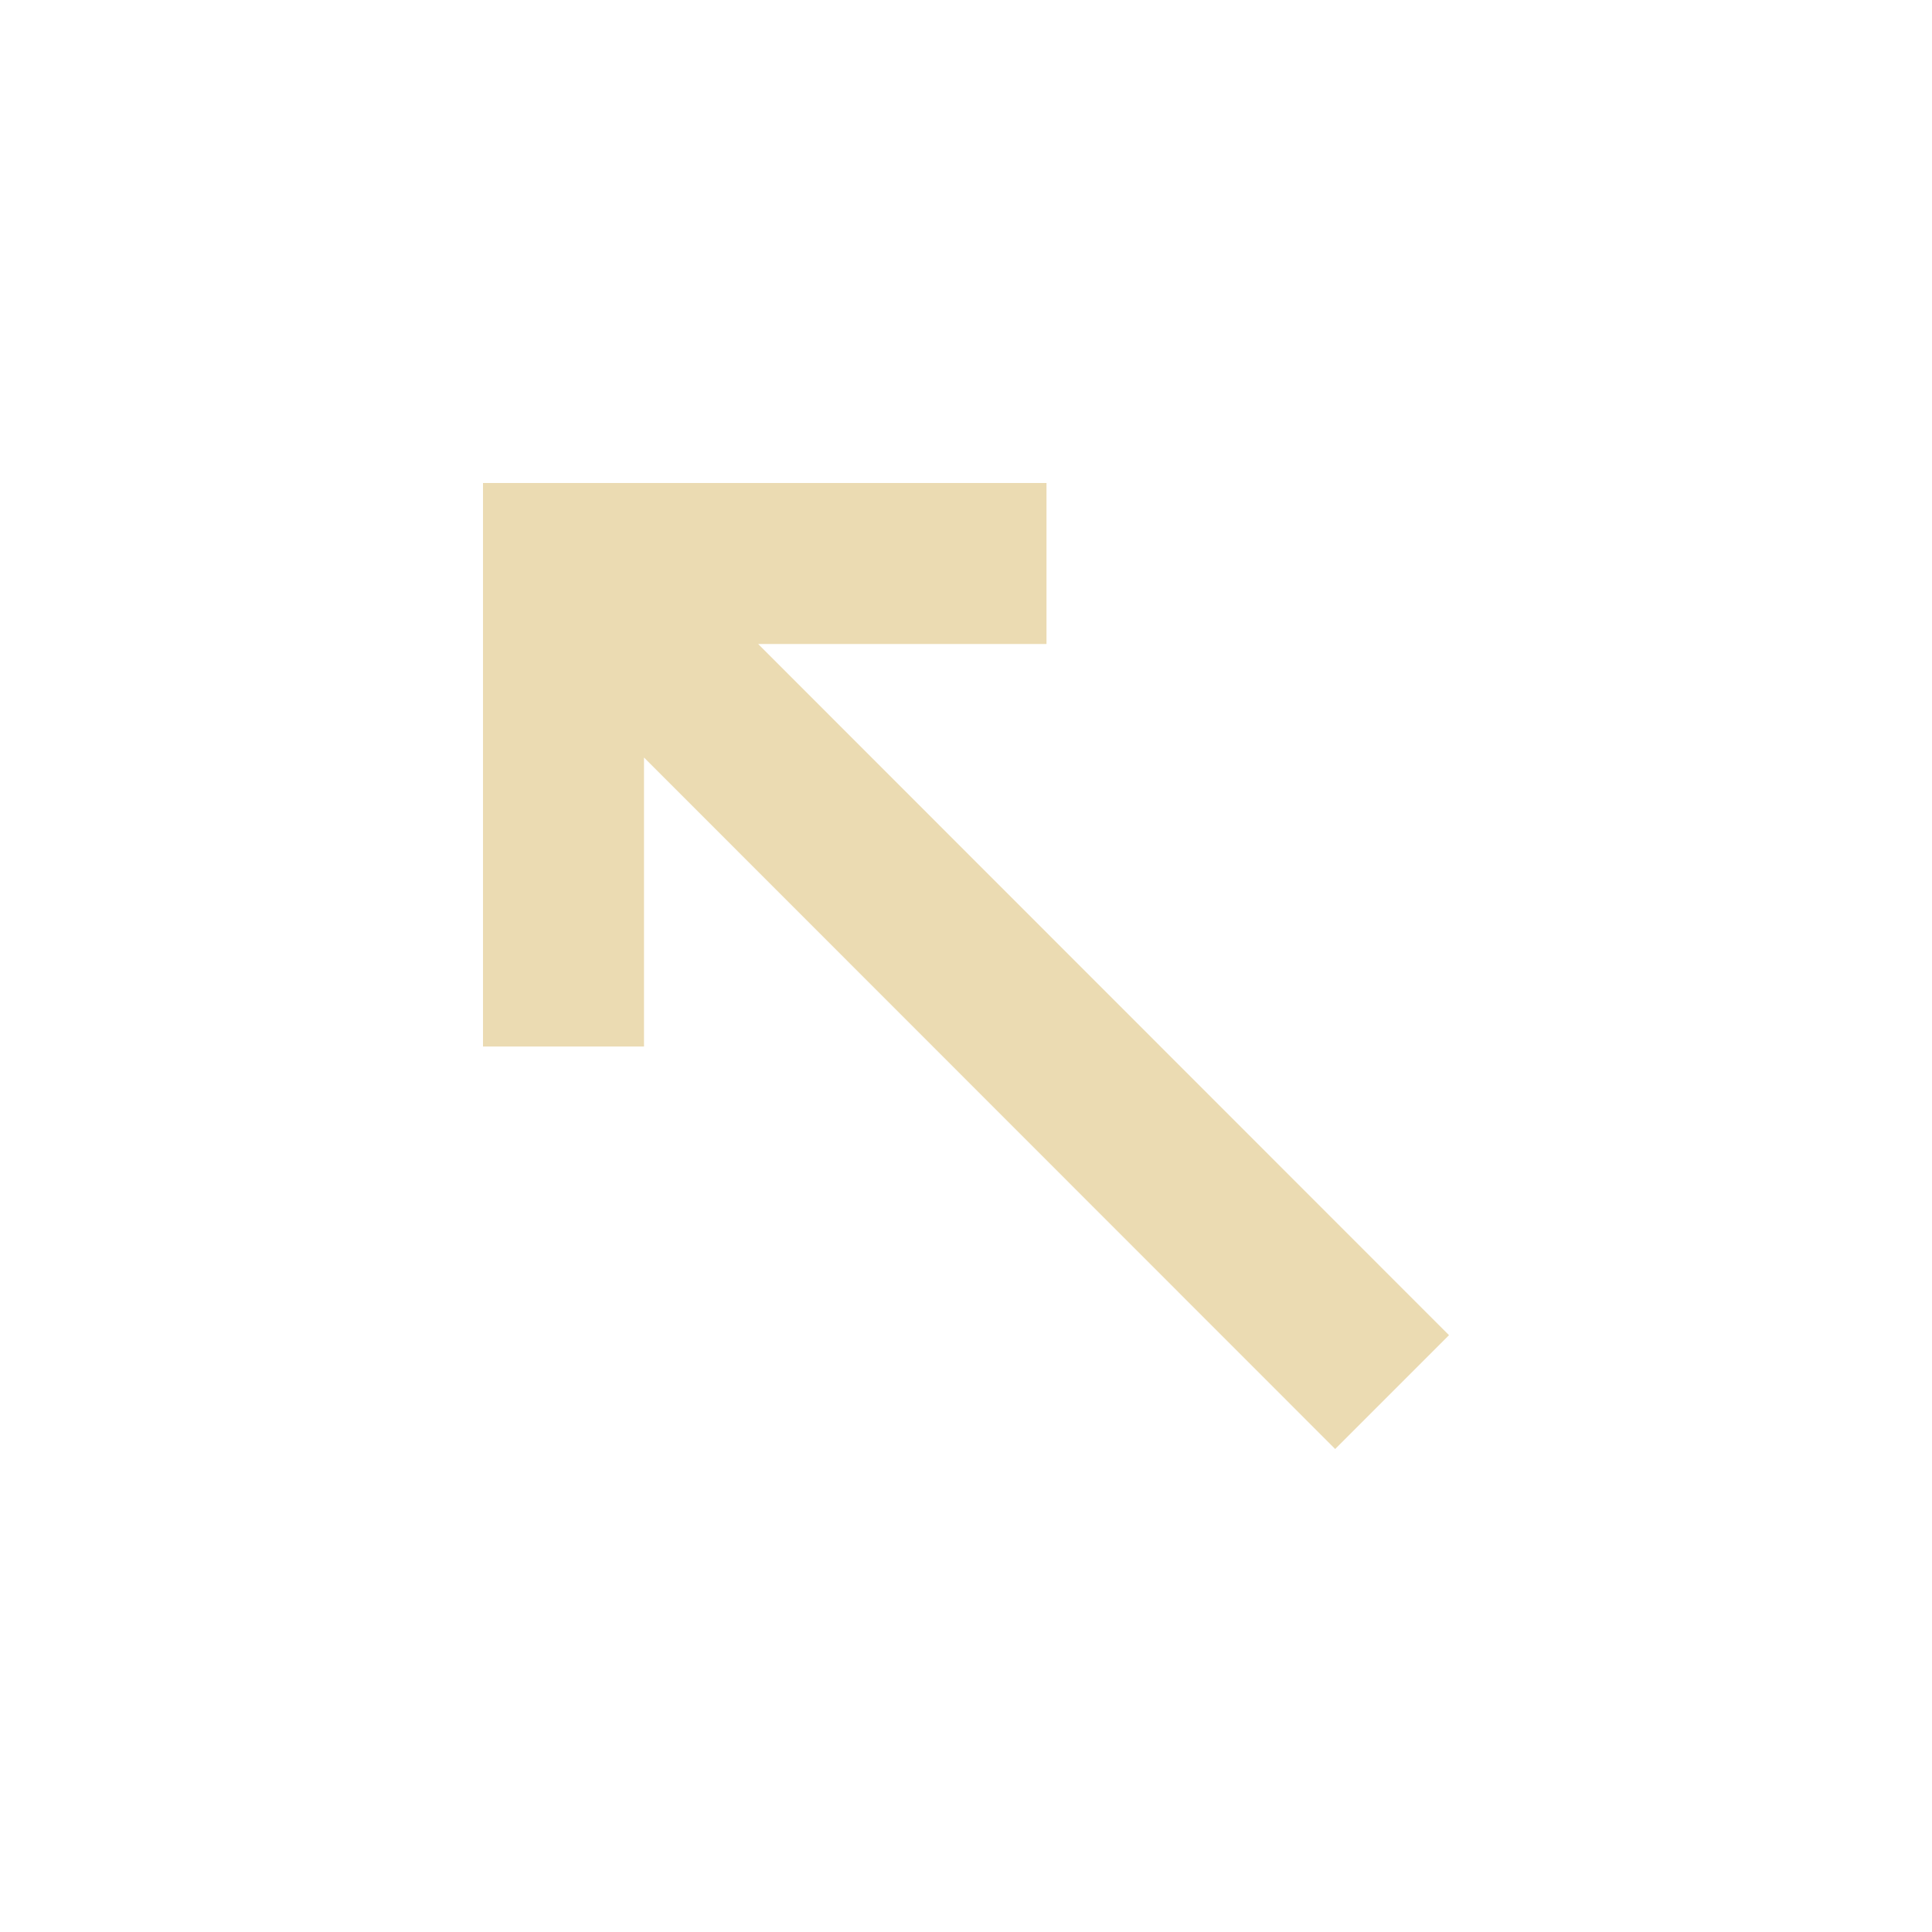
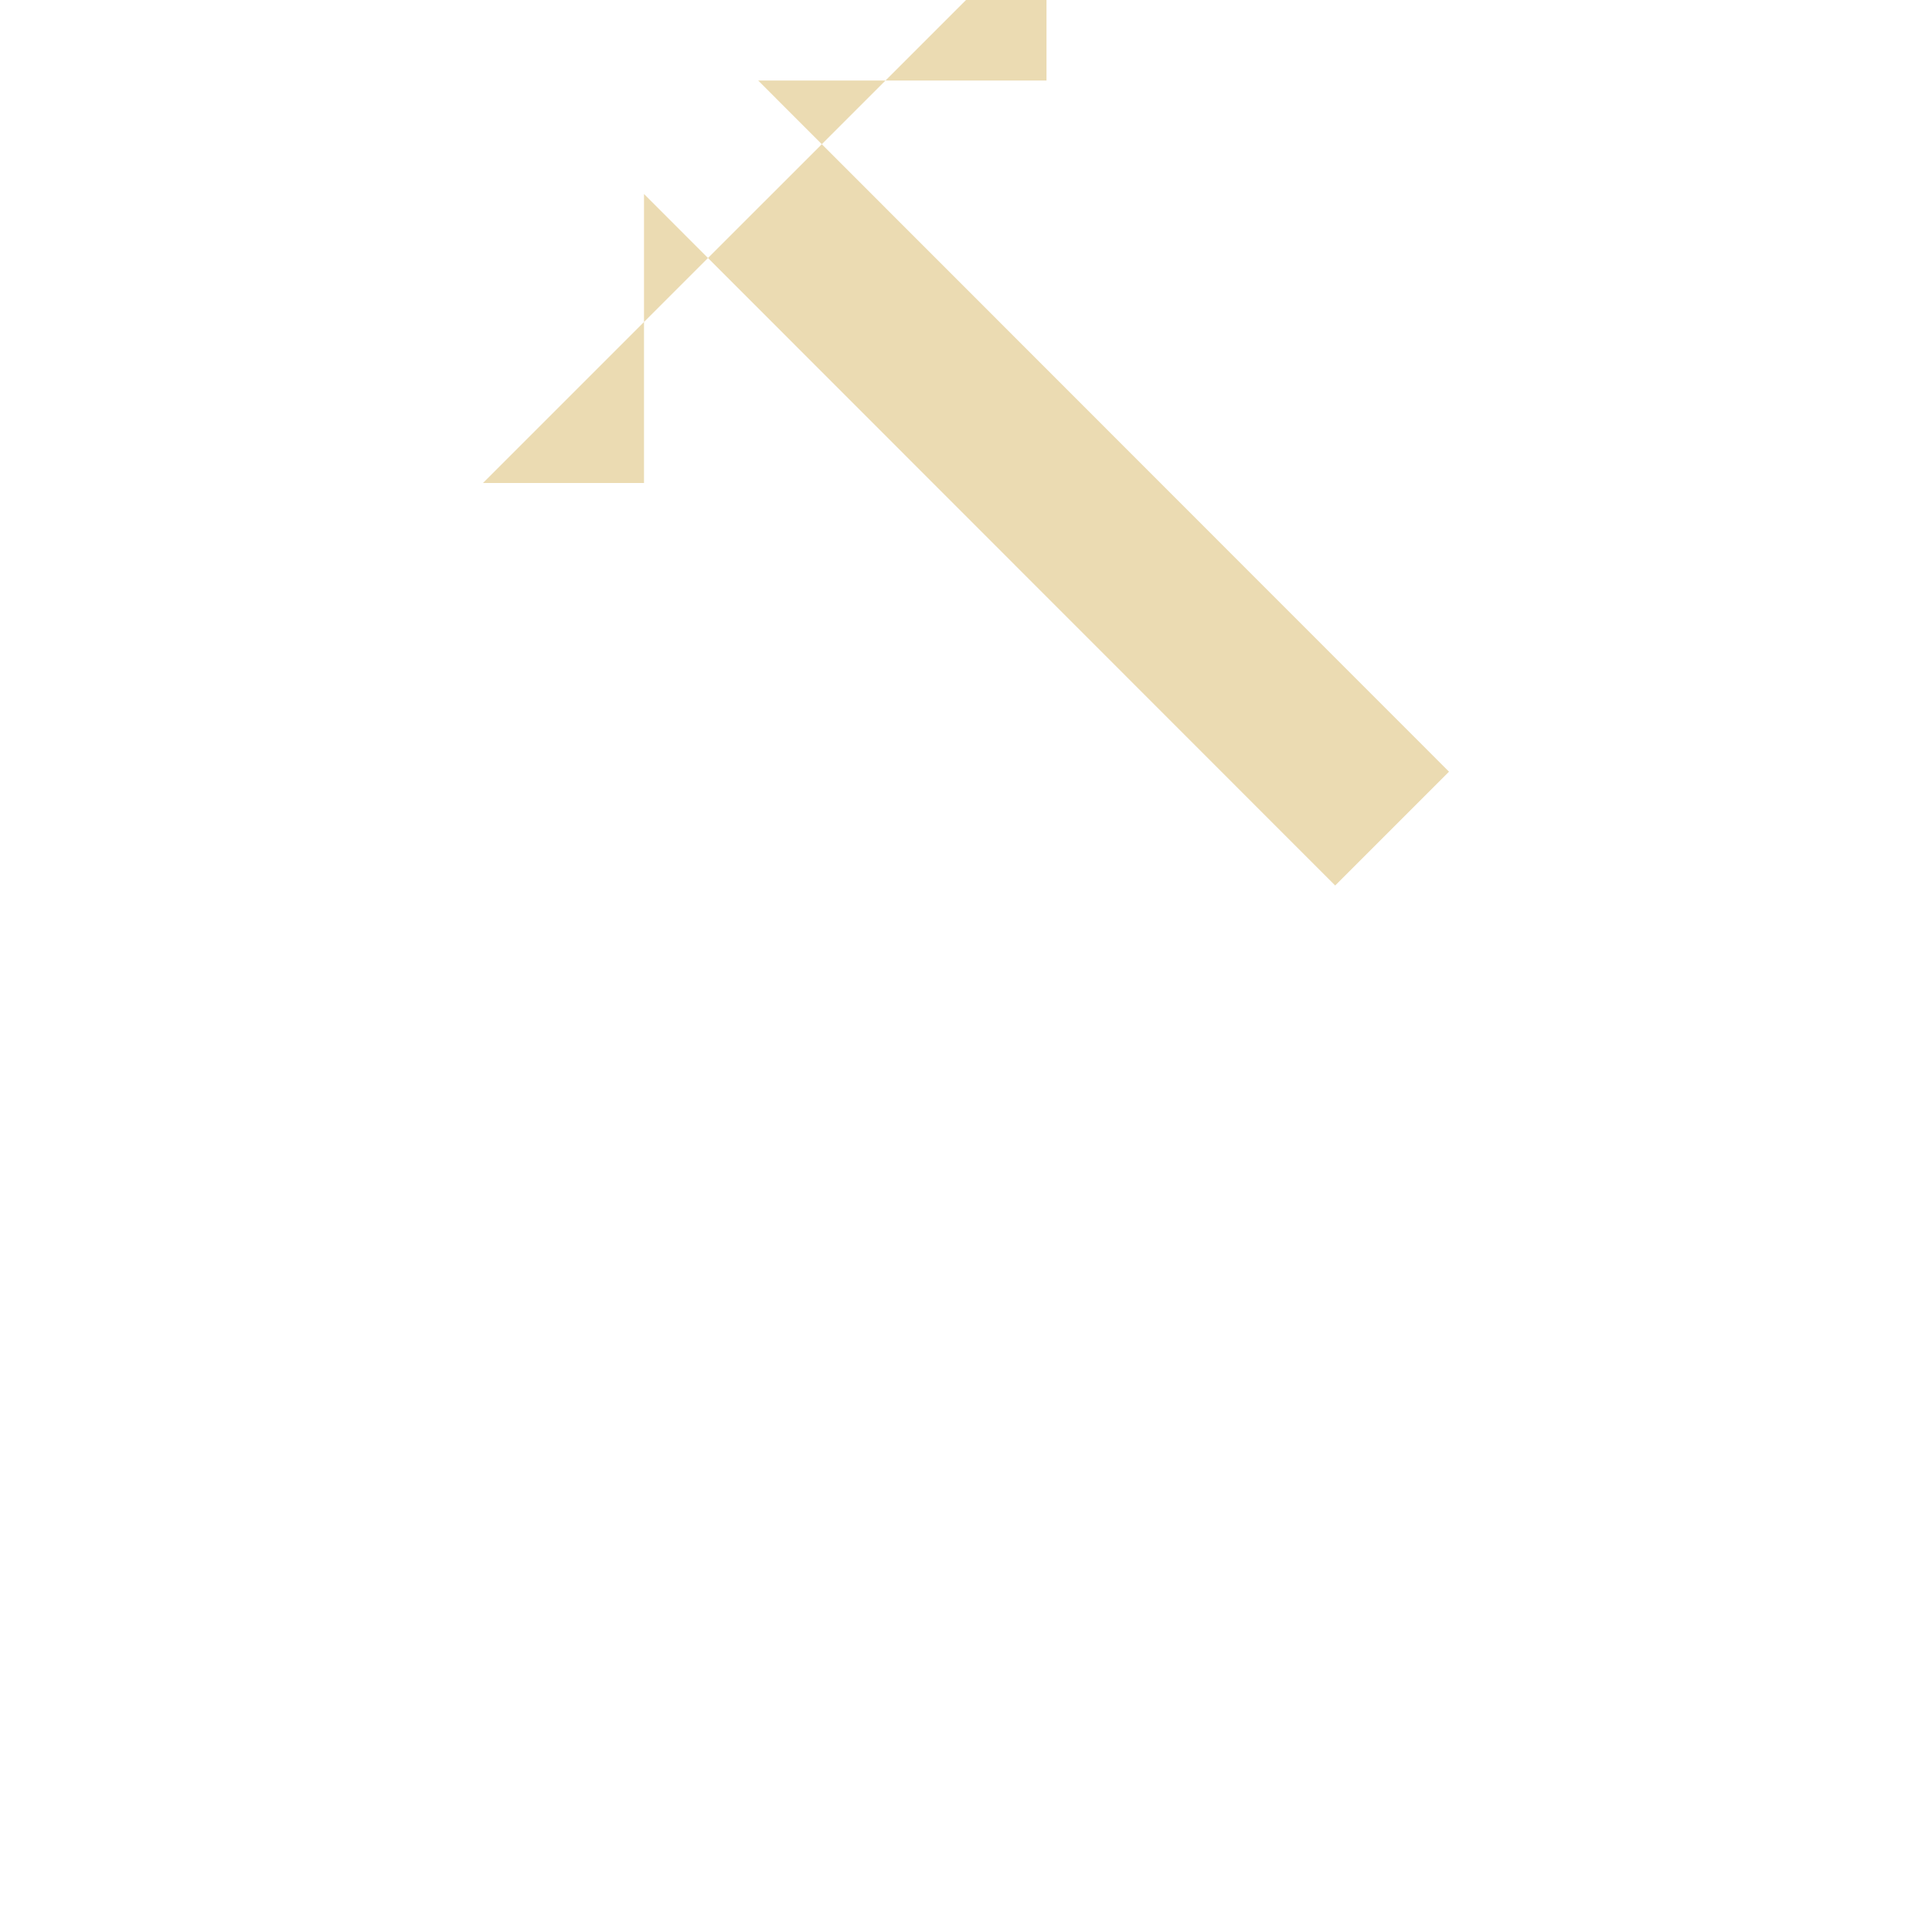
<svg xmlns="http://www.w3.org/2000/svg" width="24" height="24" version="1.1">
  <defs>
    <style type="text/css">.ColorScheme-Text { color:#ebdbb2; } .ColorScheme-Highlight { color:#458588; }</style>
  </defs>
-   <path style="fill:currentColor" class="ColorScheme-Text" d="m6 6v7h2v-3.59l8.586 8.59 1.414-1.414-8.582-8.586h3.582v-2z" />
+   <path style="fill:currentColor" class="ColorScheme-Text" d="m6 6h2v-3.59l8.586 8.59 1.414-1.414-8.582-8.586h3.582v-2z" />
</svg>